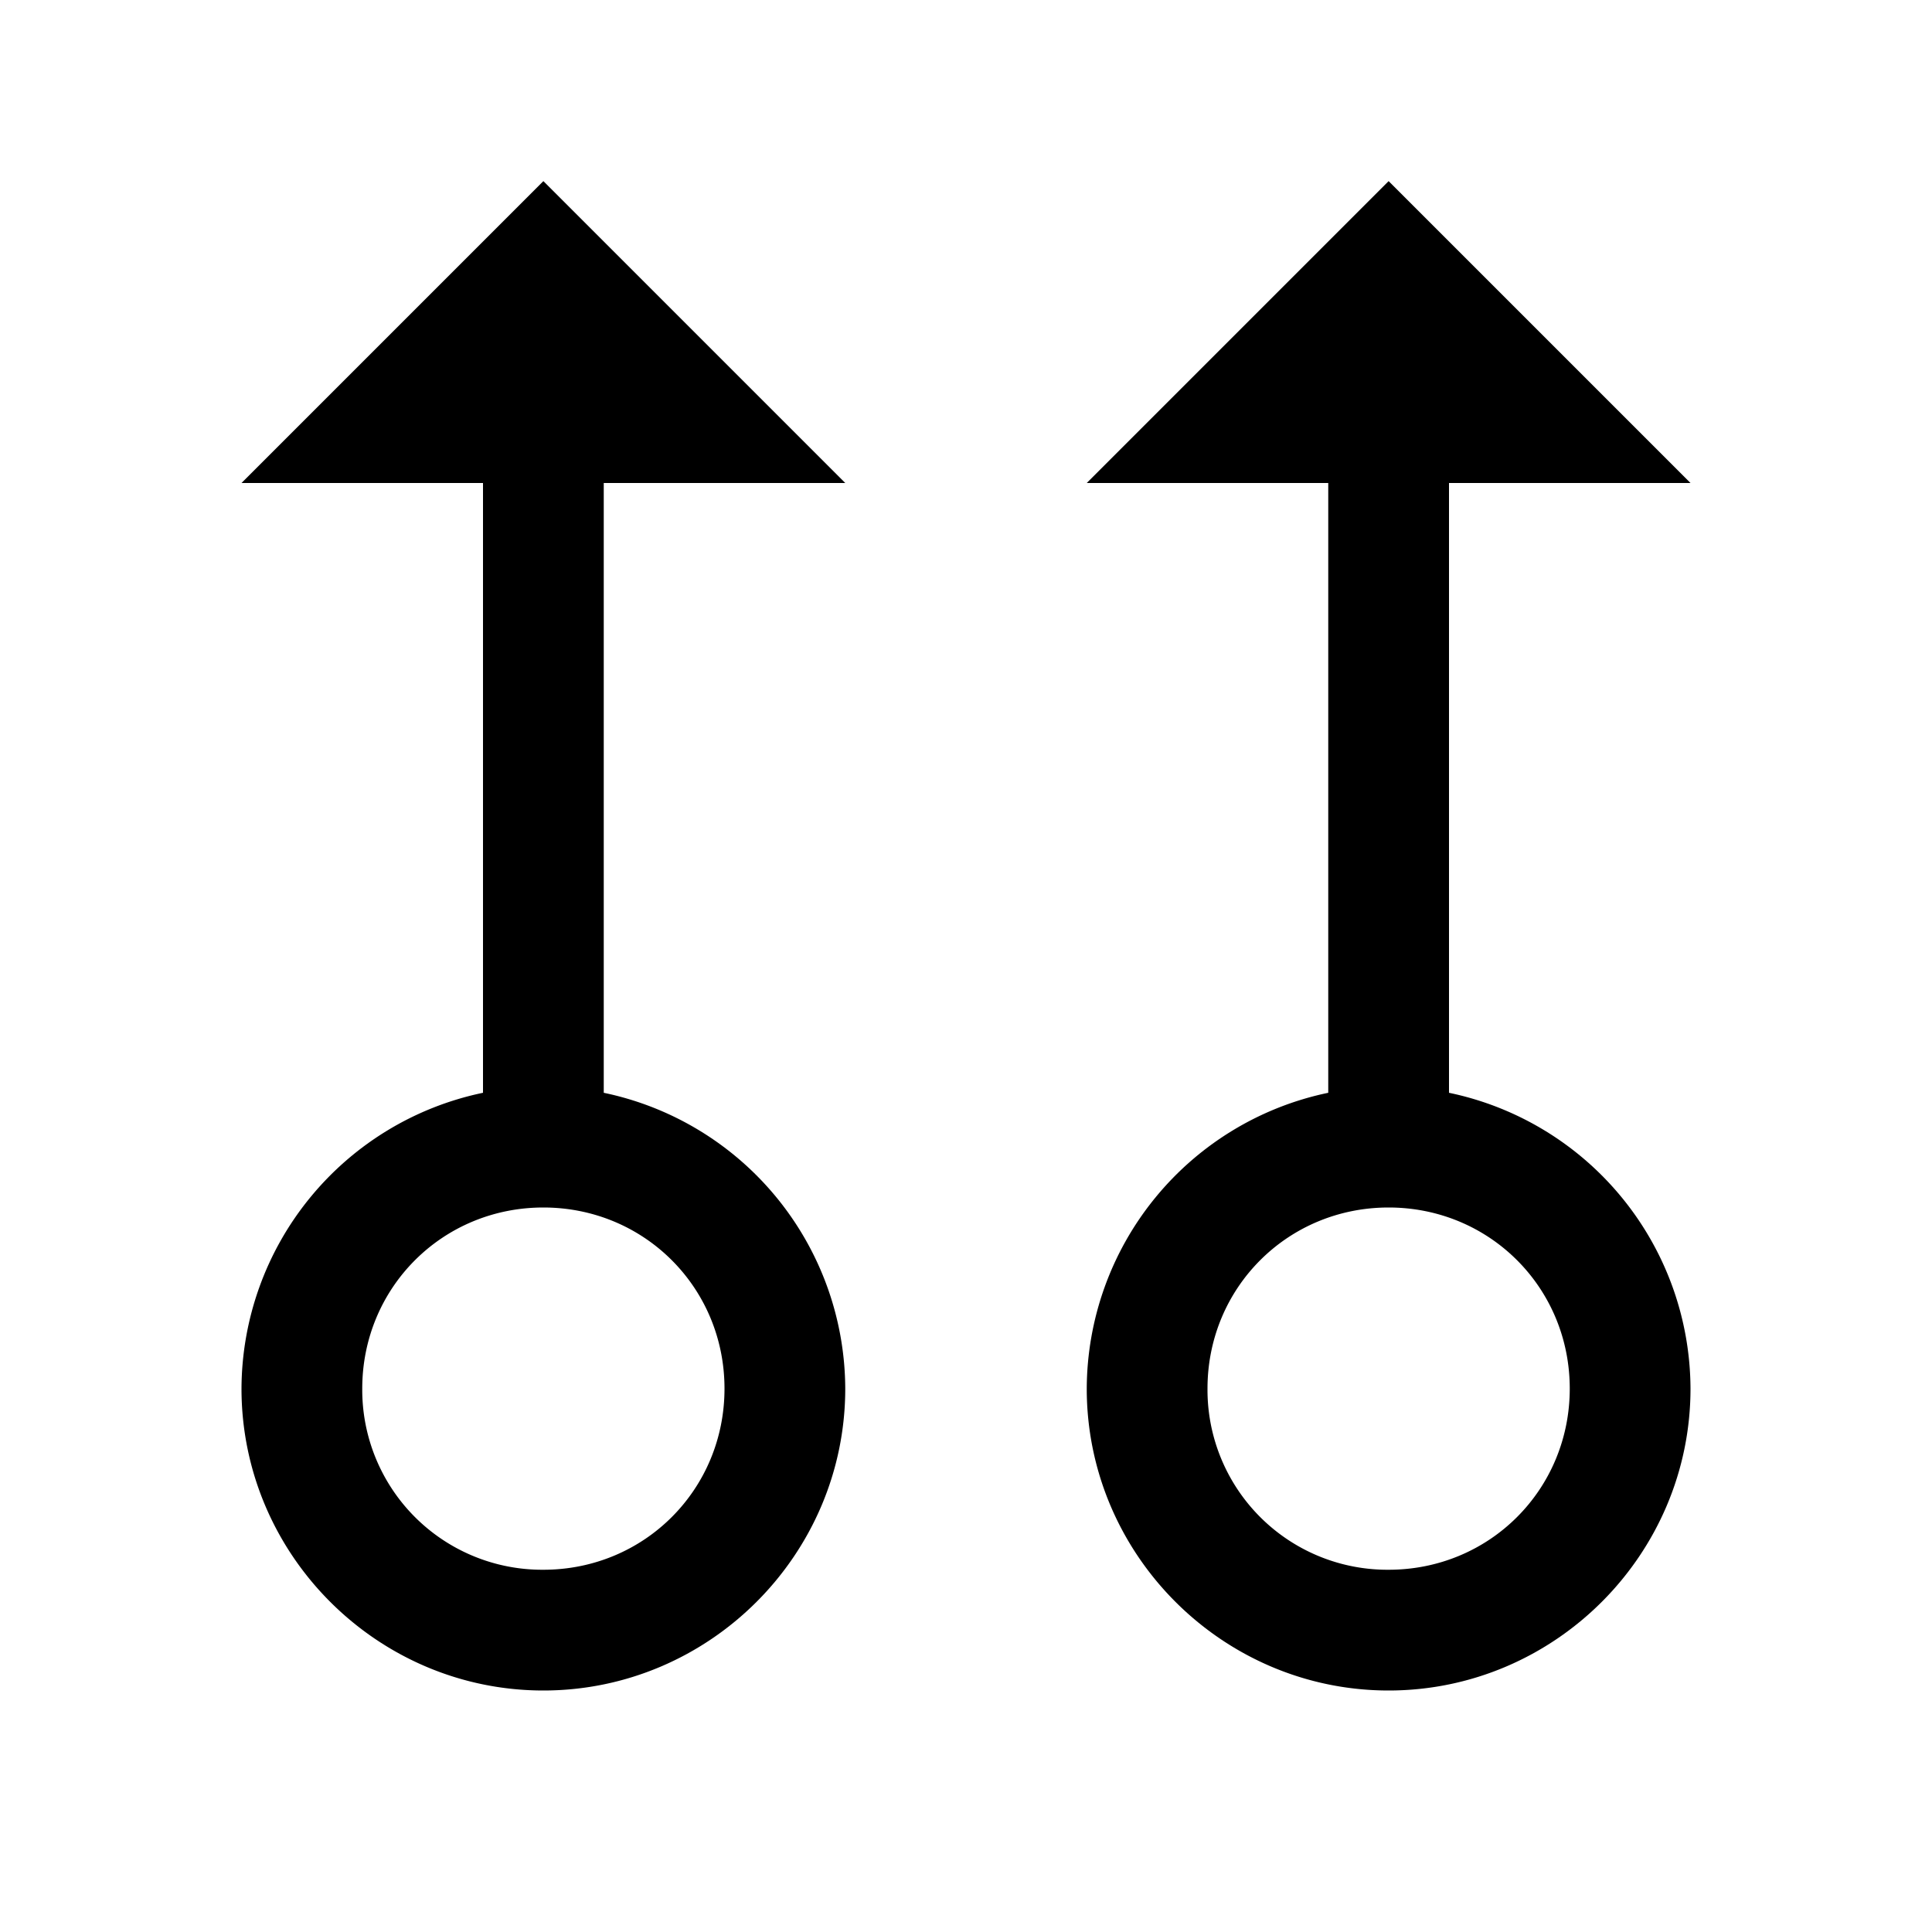
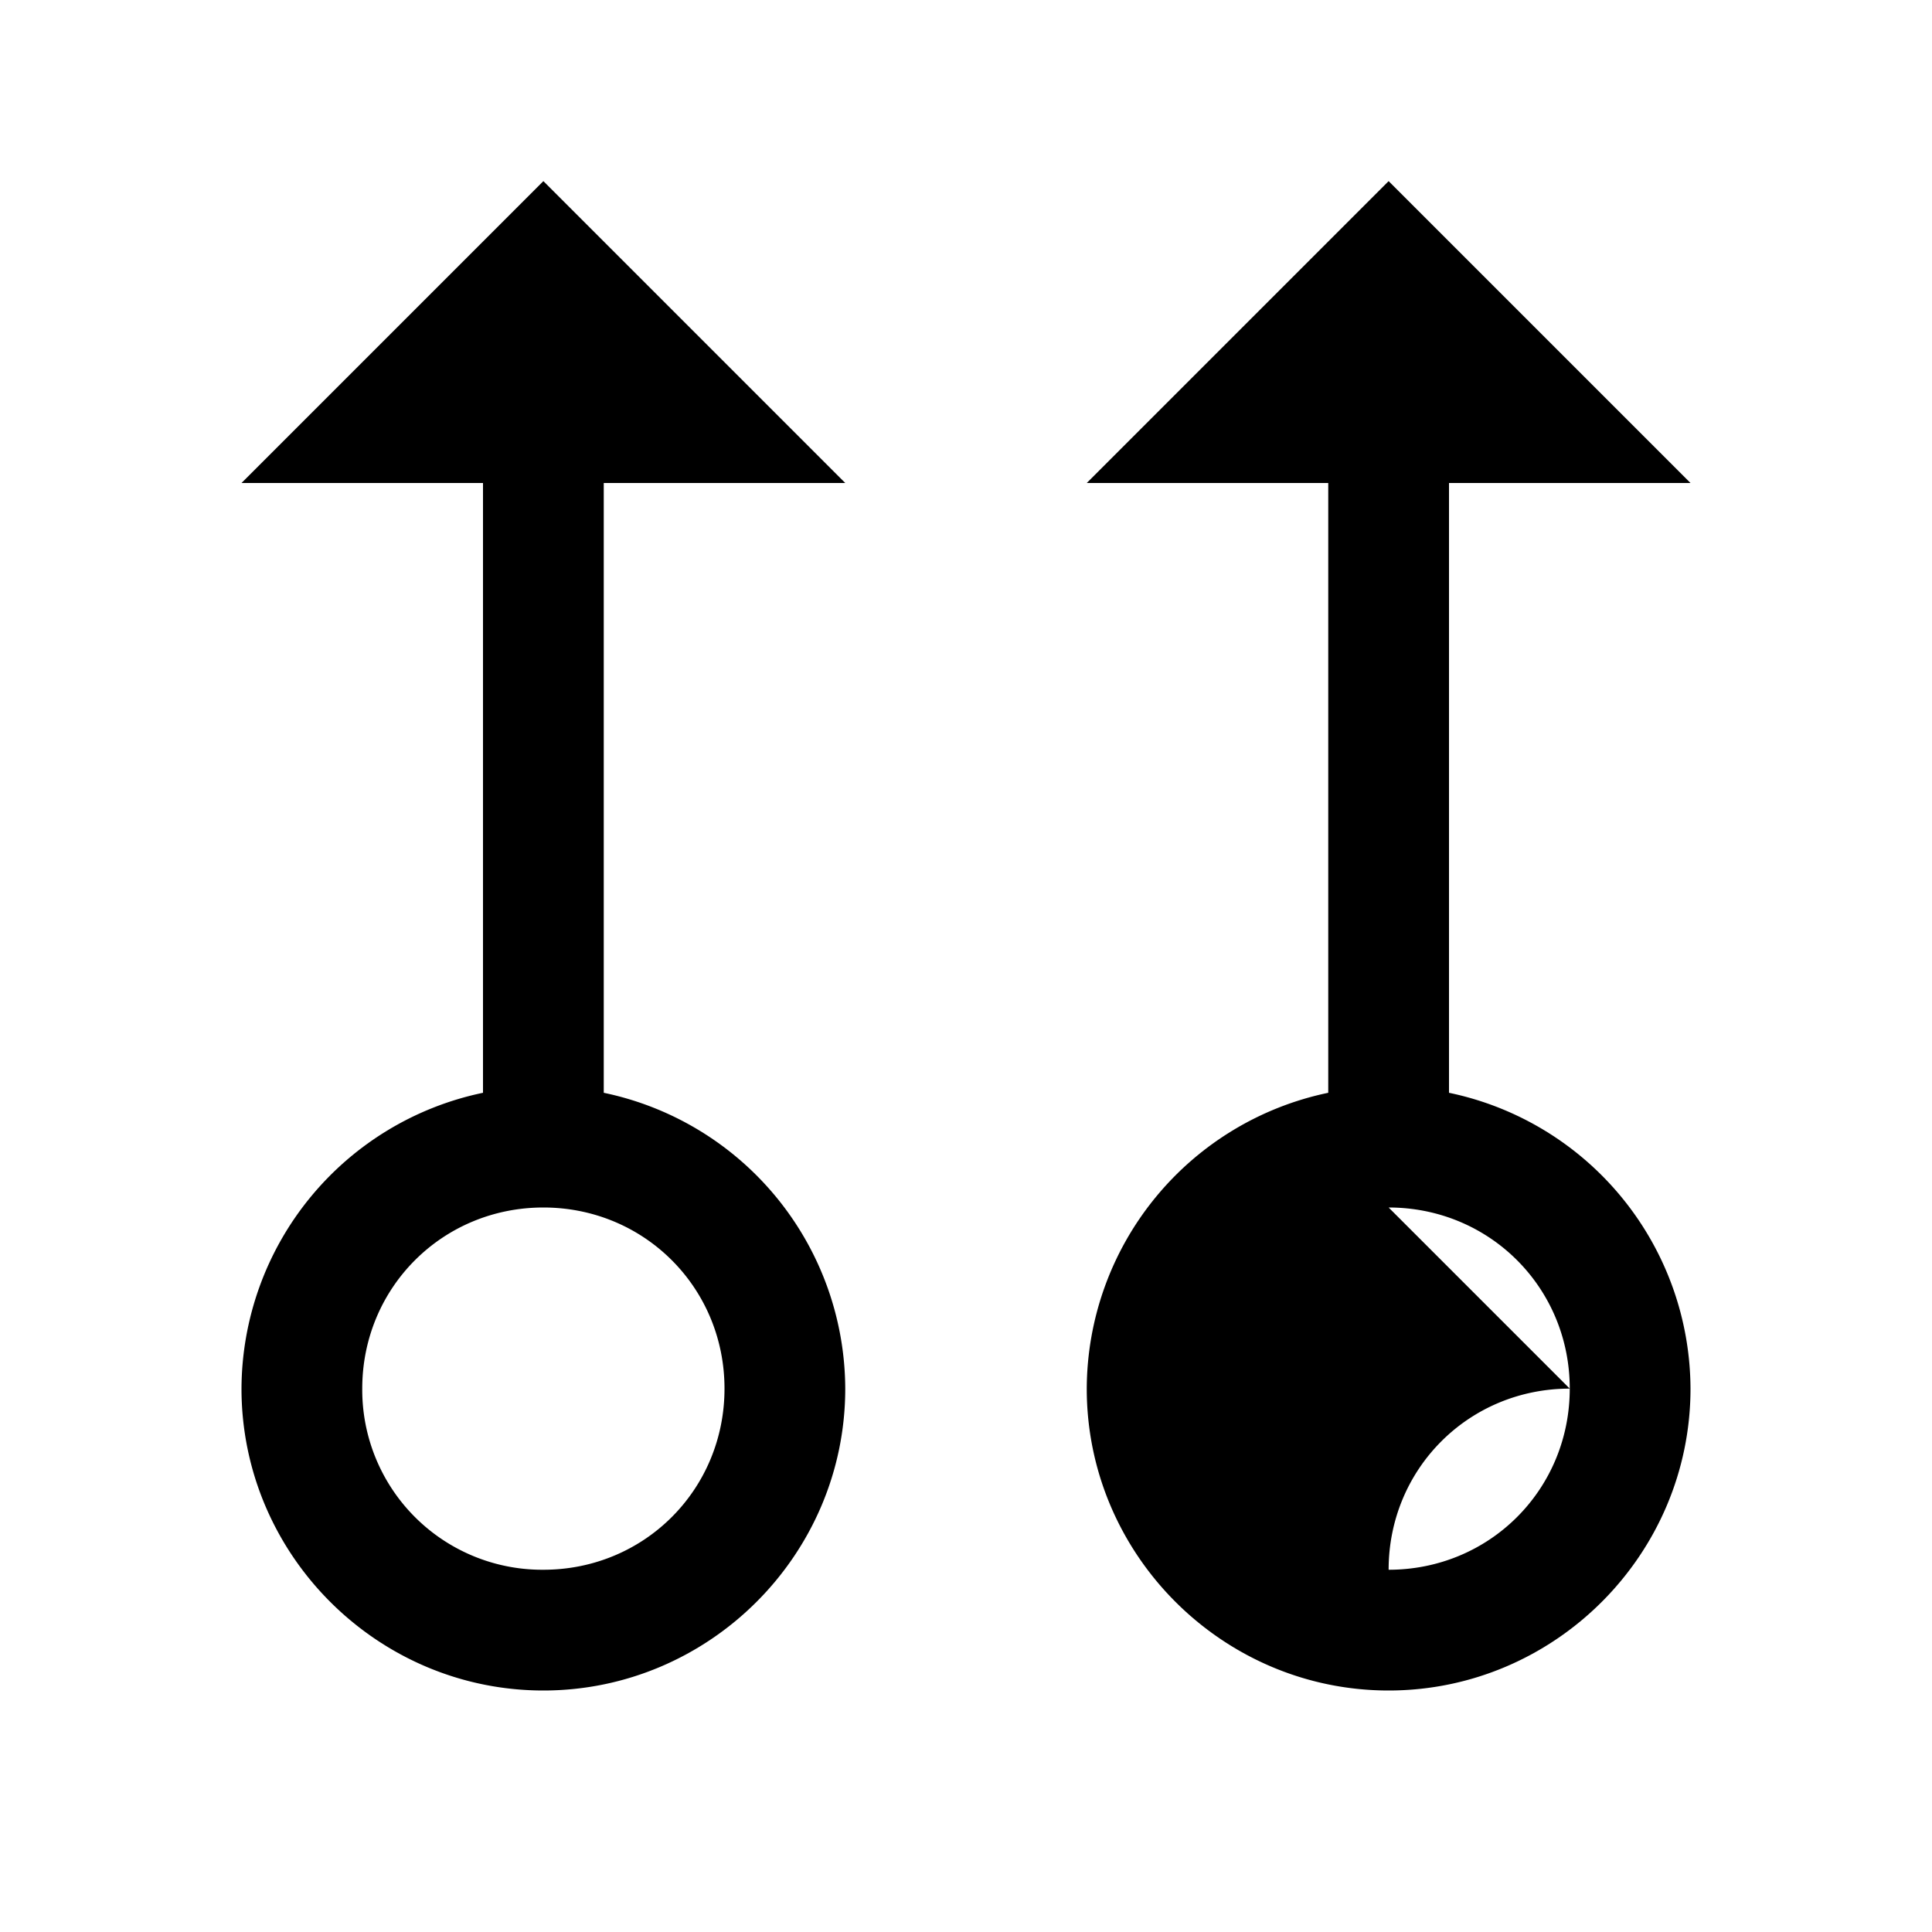
<svg xmlns="http://www.w3.org/2000/svg" viewBox="0 0 16 16">
-   <path d="M4.5 1.5L2 4h2v5.05a2.512 2.512 0 0 0-2 2.45C2 12.875 3.125 14 4.5 14S7 12.875 7 11.5a2.512 2.512 0 0 0-2-2.45V4h2zm7 0L9 4h2v5.05a2.512 2.512 0 0 0-2 2.45c0 1.375 1.125 2.5 2.5 2.5s2.5-1.125 2.5-2.5a2.512 2.512 0 0 0-2-2.45V4h2zm-7 8.5c.836 0 1.5.664 1.5 1.5S5.336 13 4.5 13A1.49 1.49 0 0 1 3 11.5c0-.836.664-1.5 1.5-1.5zm7 0c.836 0 1.5.664 1.5 1.5s-.664 1.5-1.5 1.5a1.49 1.49 0 0 1-1.5-1.5c0-.836.664-1.5 1.5-1.5z" />
+   <path d="M4.5 1.5L2 4h2v5.05a2.512 2.512 0 0 0-2 2.45C2 12.875 3.125 14 4.5 14S7 12.875 7 11.5a2.512 2.512 0 0 0-2-2.45V4h2zm7 0L9 4h2v5.05a2.512 2.512 0 0 0-2 2.45c0 1.375 1.125 2.5 2.5 2.5s2.5-1.125 2.5-2.5a2.512 2.512 0 0 0-2-2.45V4h2zm-7 8.5c.836 0 1.5.664 1.5 1.5S5.336 13 4.5 13A1.49 1.49 0 0 1 3 11.5c0-.836.664-1.5 1.5-1.5zm7 0c.836 0 1.5.664 1.5 1.5s-.664 1.5-1.5 1.5c0-.836.664-1.5 1.5-1.5z" />
</svg>